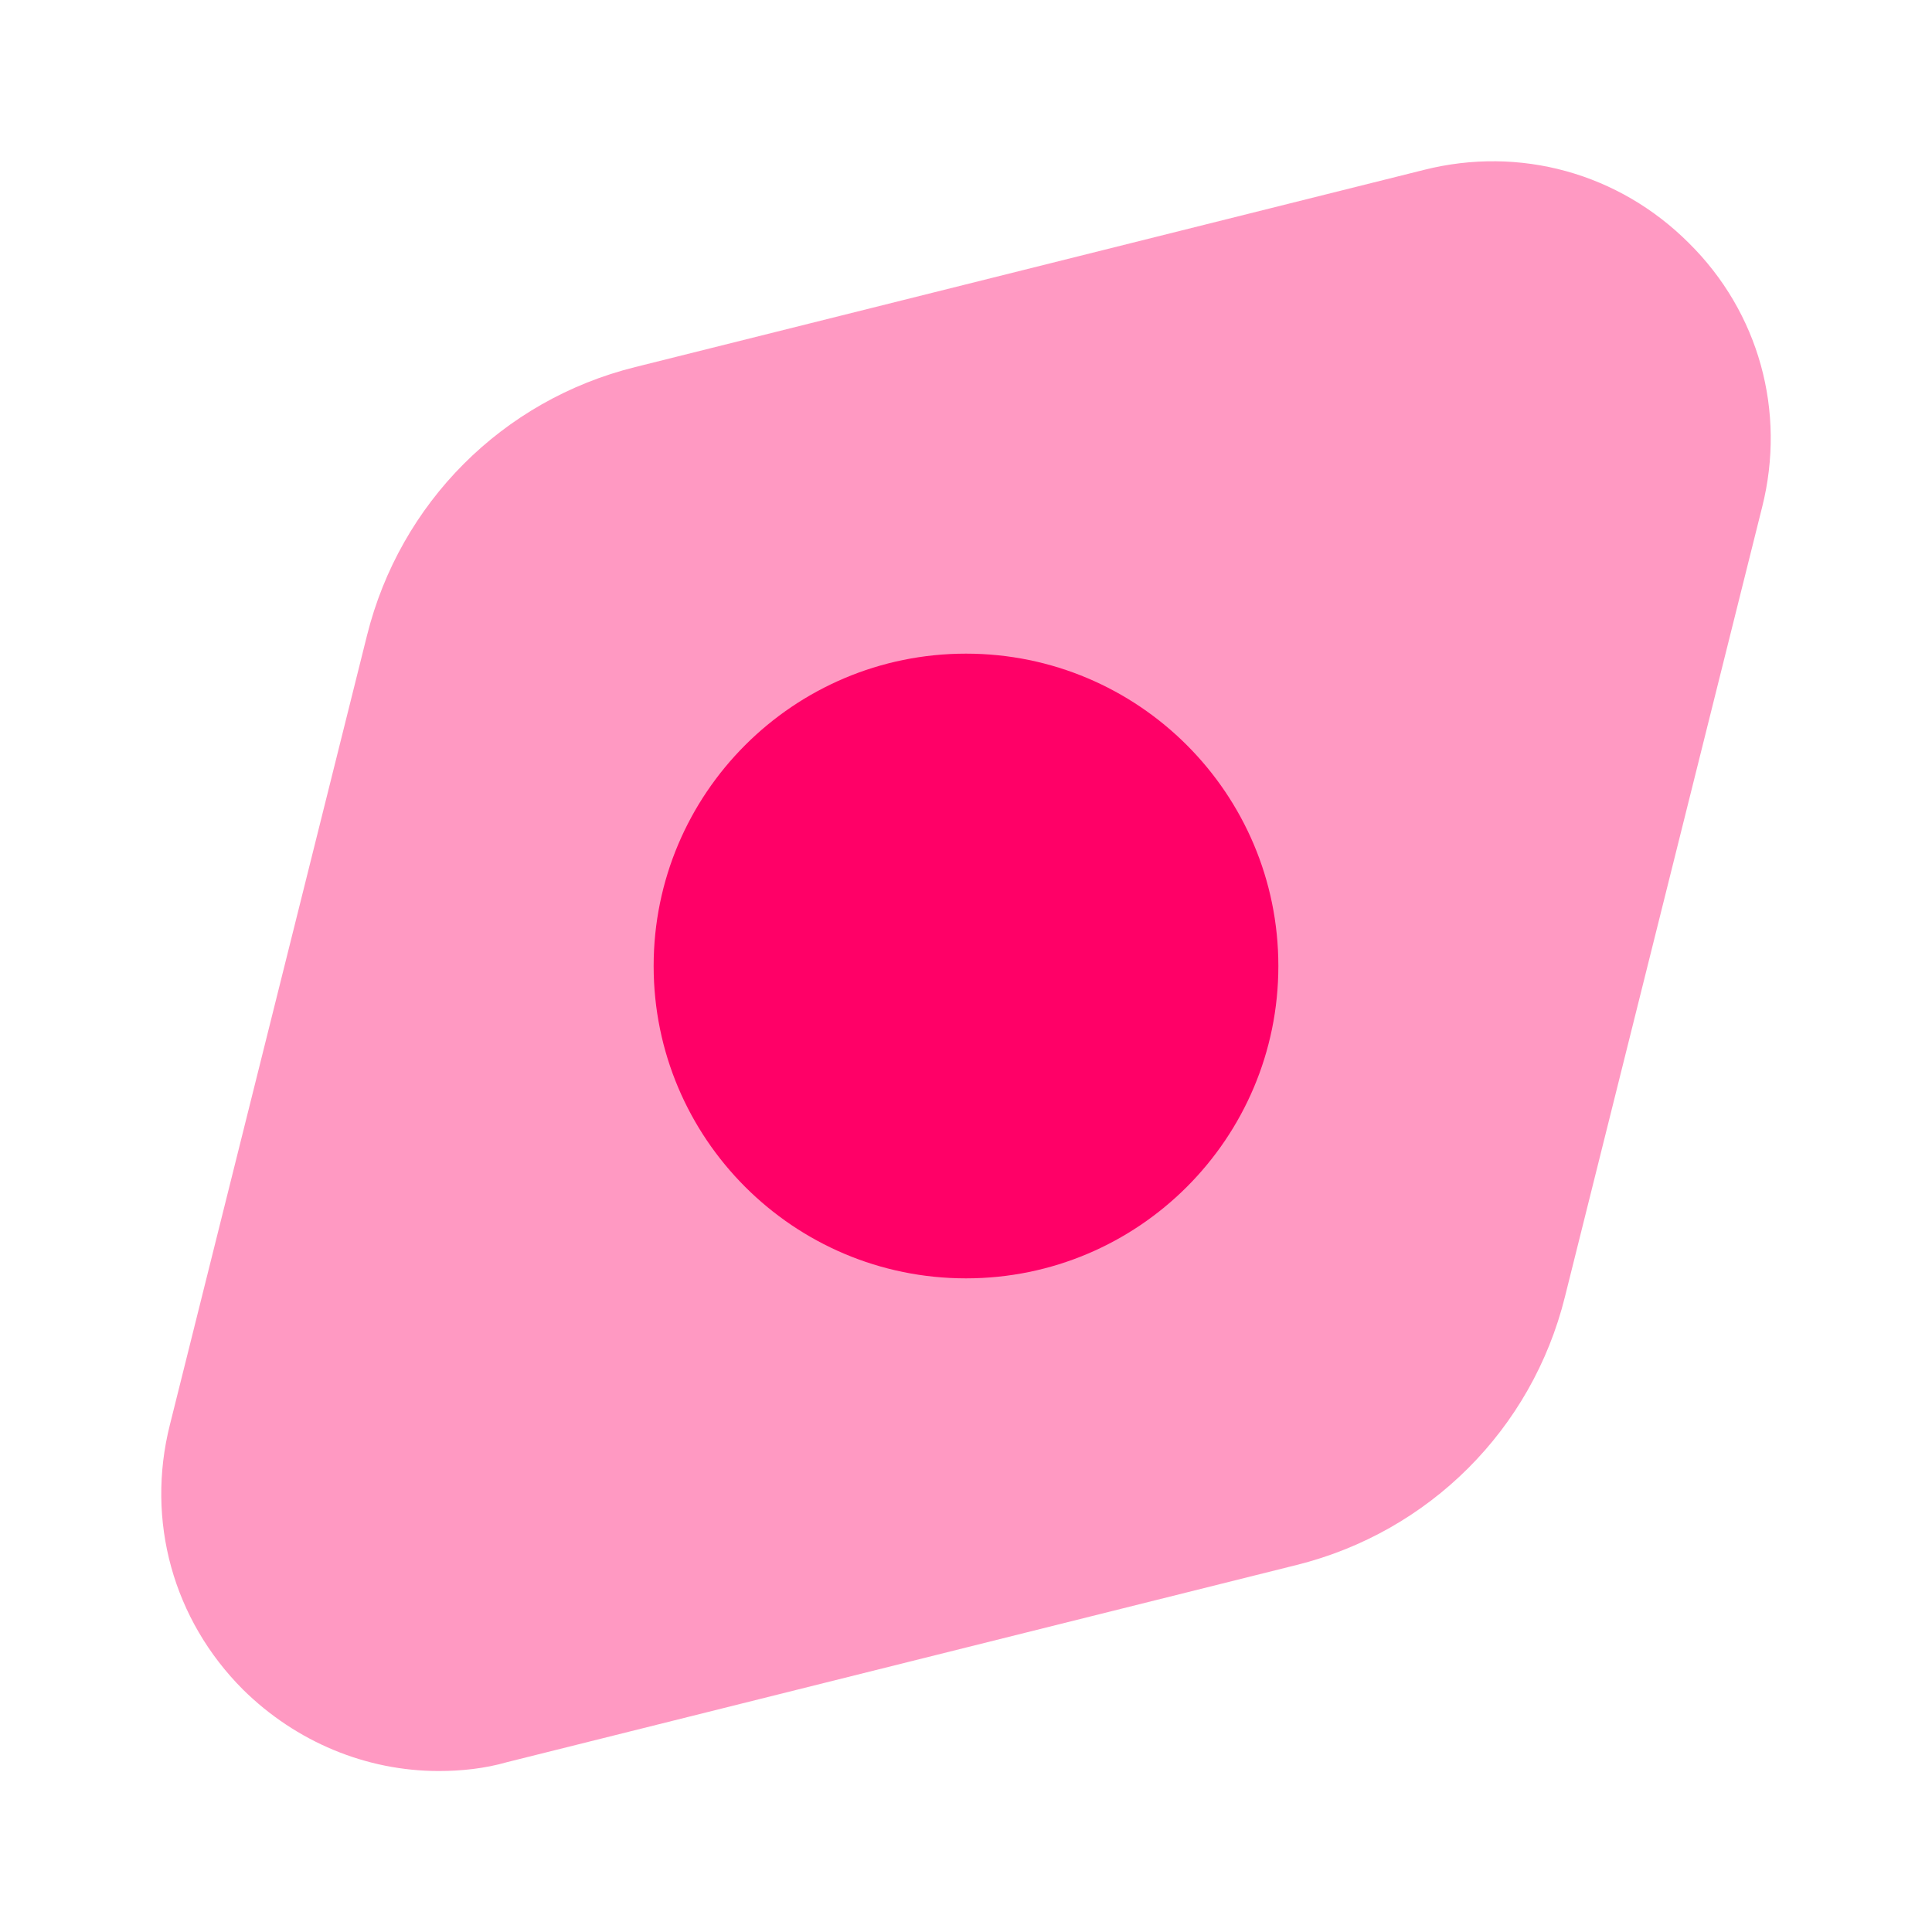
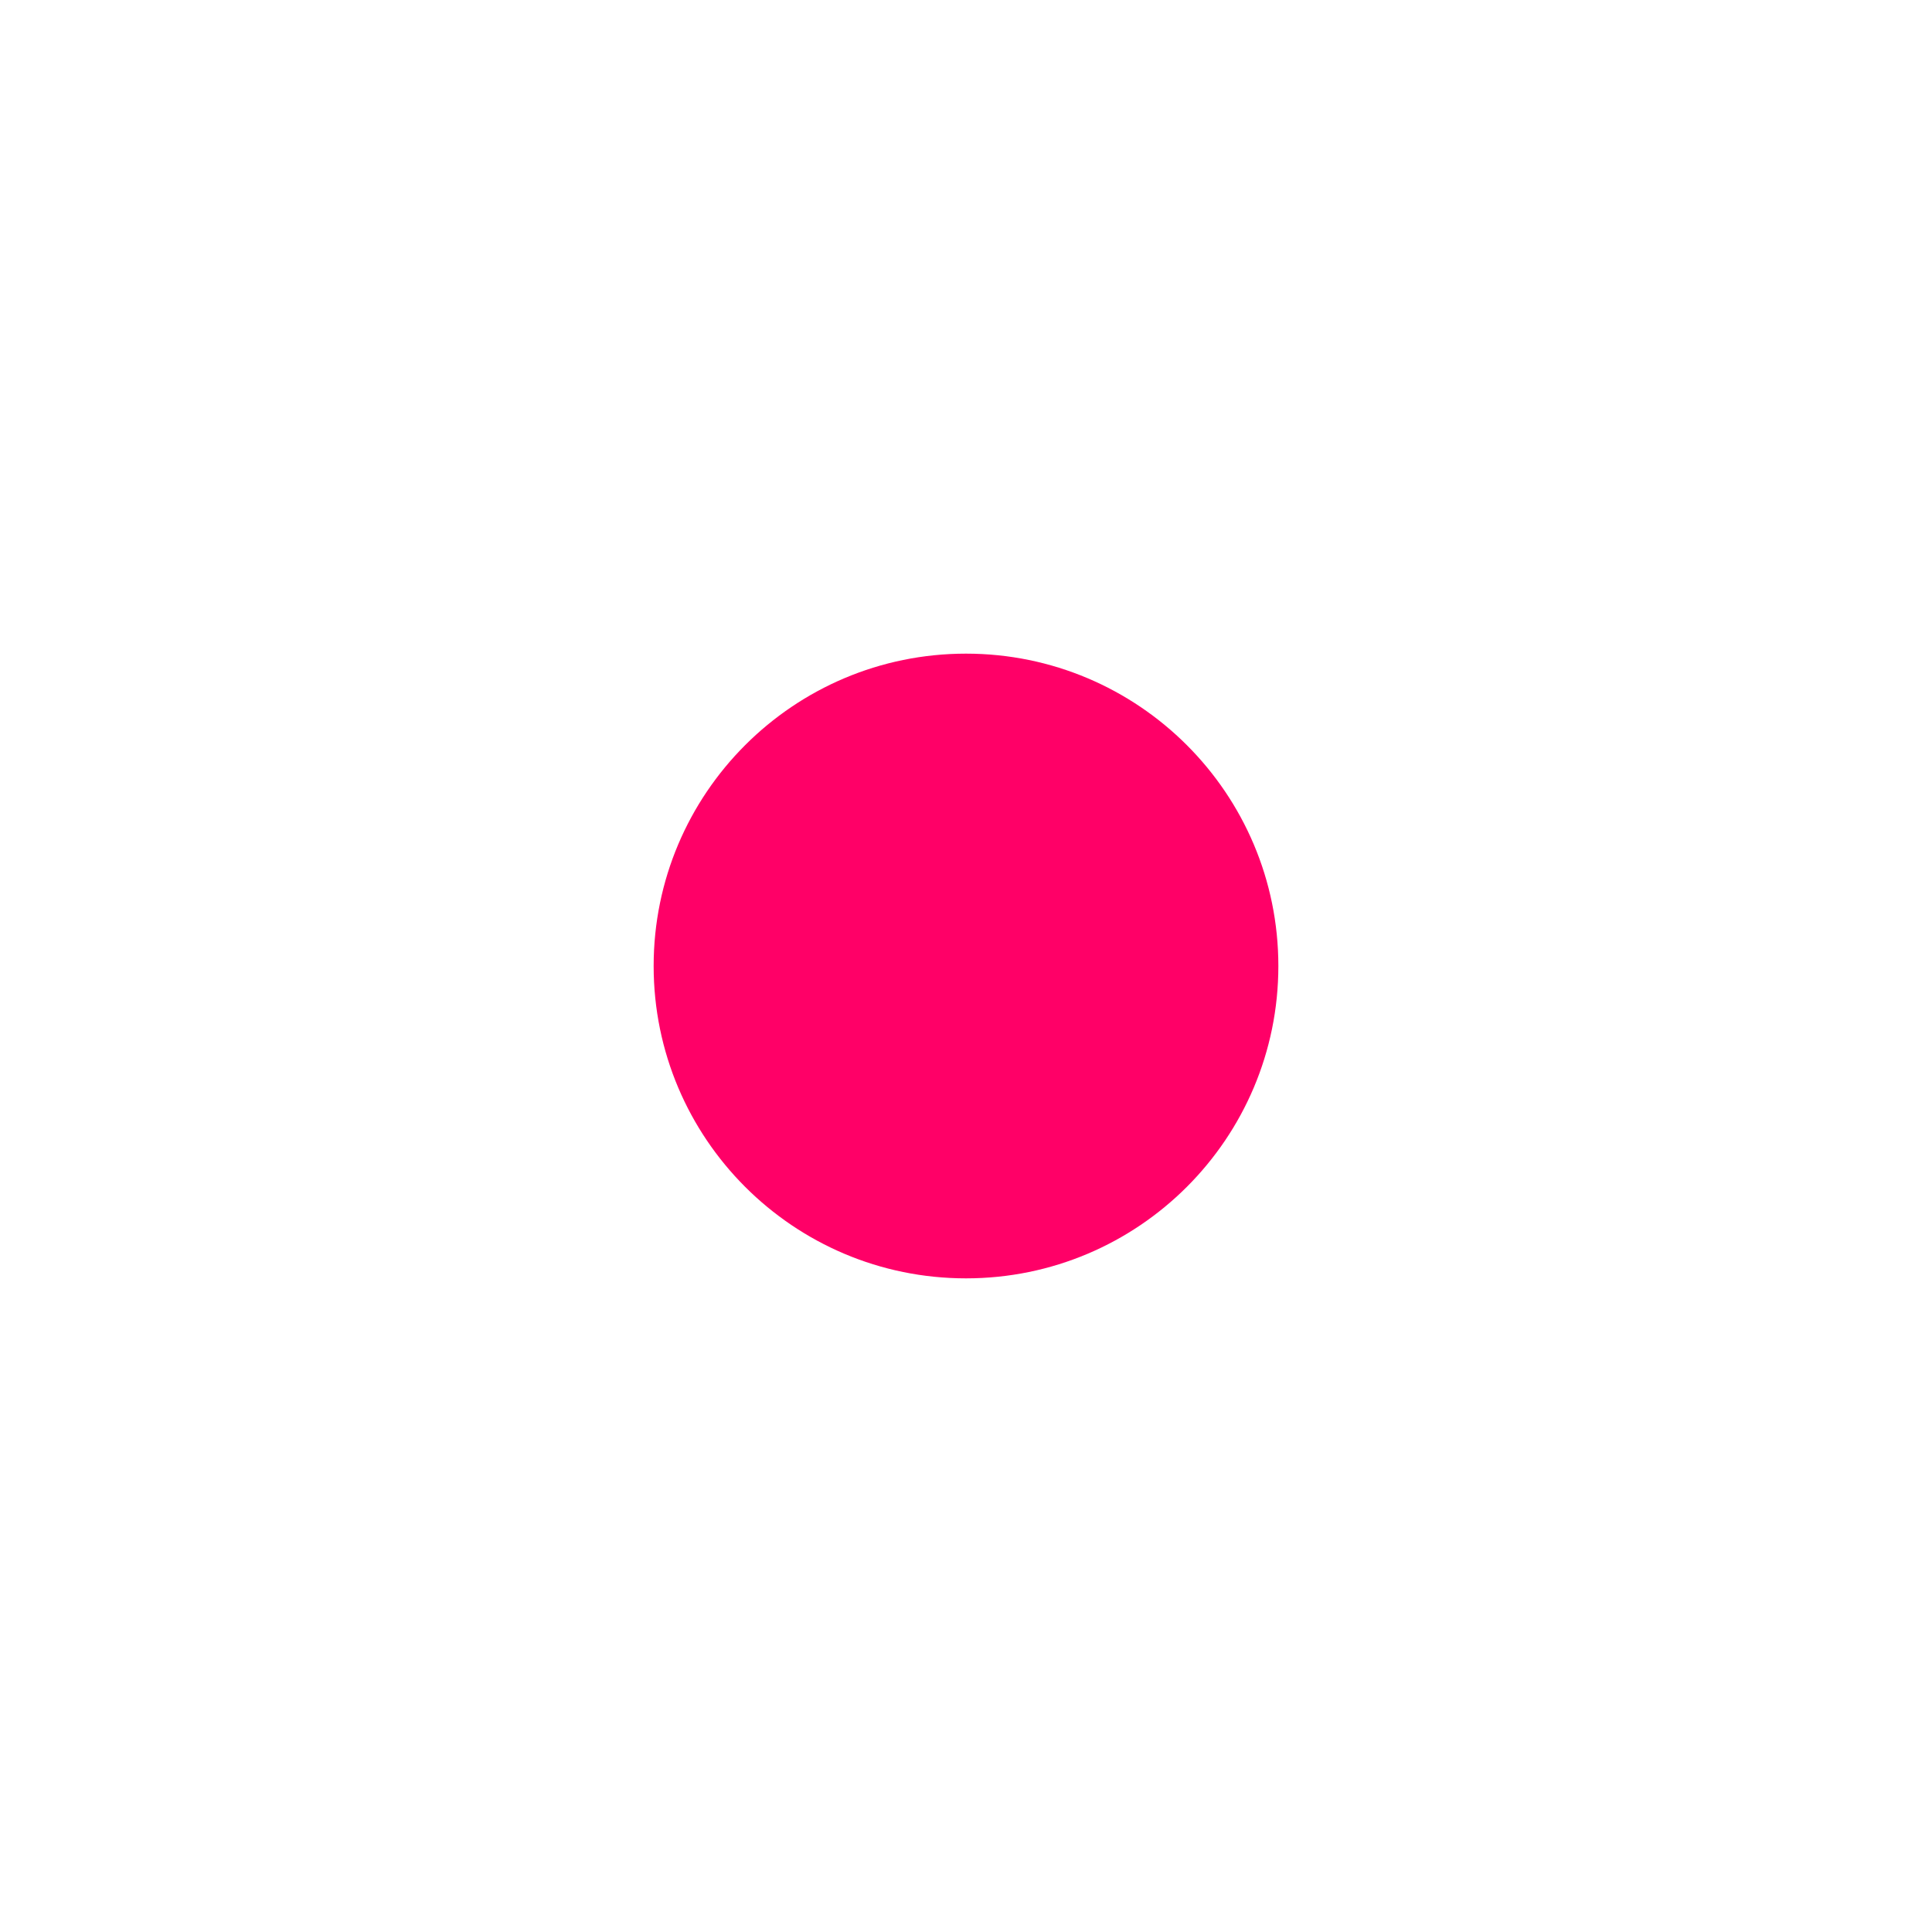
<svg xmlns="http://www.w3.org/2000/svg" width="40" height="40" viewBox="0 0 40 40" fill="none">
-   <path opacity="0.4" d="M34.967 5.033C33.517 3.583 31.467 3.017 29.483 3.517L13.15 7.6C10.4 8.283 8.283 10.417 7.6 13.15L3.517 29.5C3.017 31.483 3.583 33.533 5.033 34.983C6.133 36.067 7.583 36.667 9.083 36.667C9.55 36.667 10.033 36.617 10.5 36.483L26.85 32.4C29.583 31.717 31.717 29.6 32.4 26.85L36.483 10.5C36.983 8.517 36.417 6.467 34.967 5.033Z" fill="#FF0067" />
  <path d="M20 26.467C23.571 26.467 26.467 23.571 26.467 20C26.467 16.429 23.571 13.533 20 13.533C16.429 13.533 13.533 16.429 13.533 20C13.533 23.571 16.429 26.467 20 26.467Z" fill="#FF0067" />
</svg>